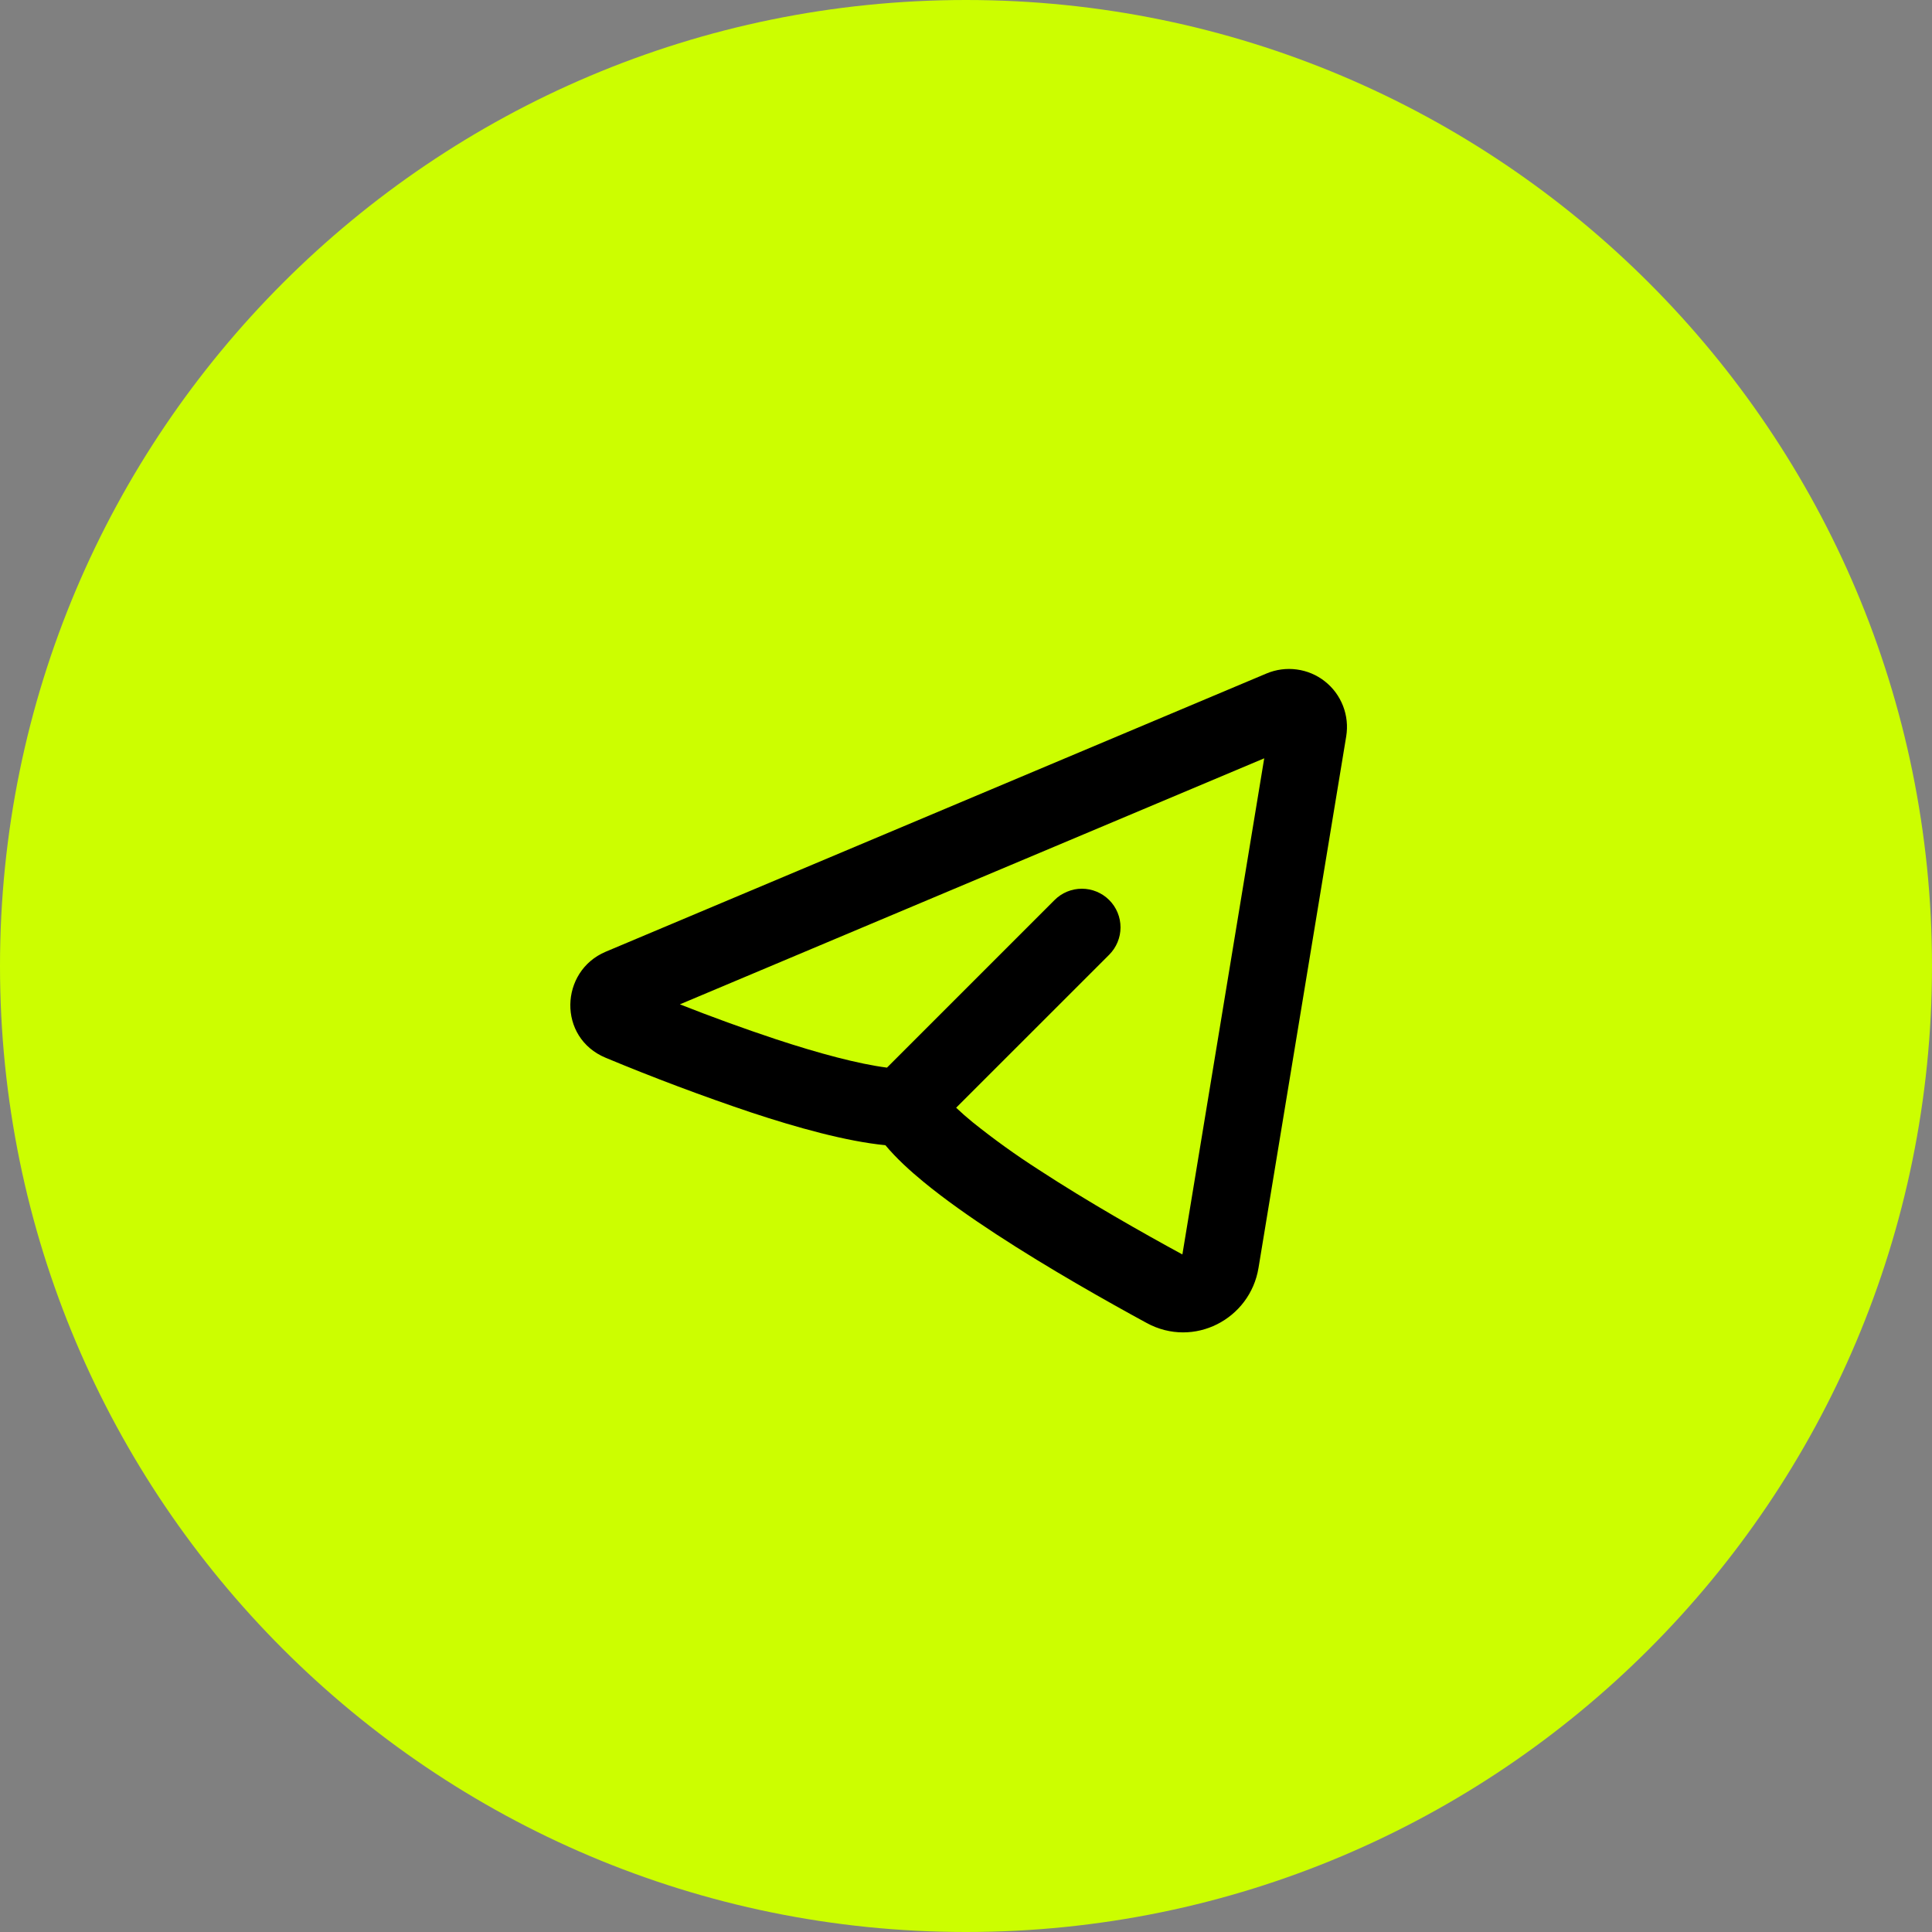
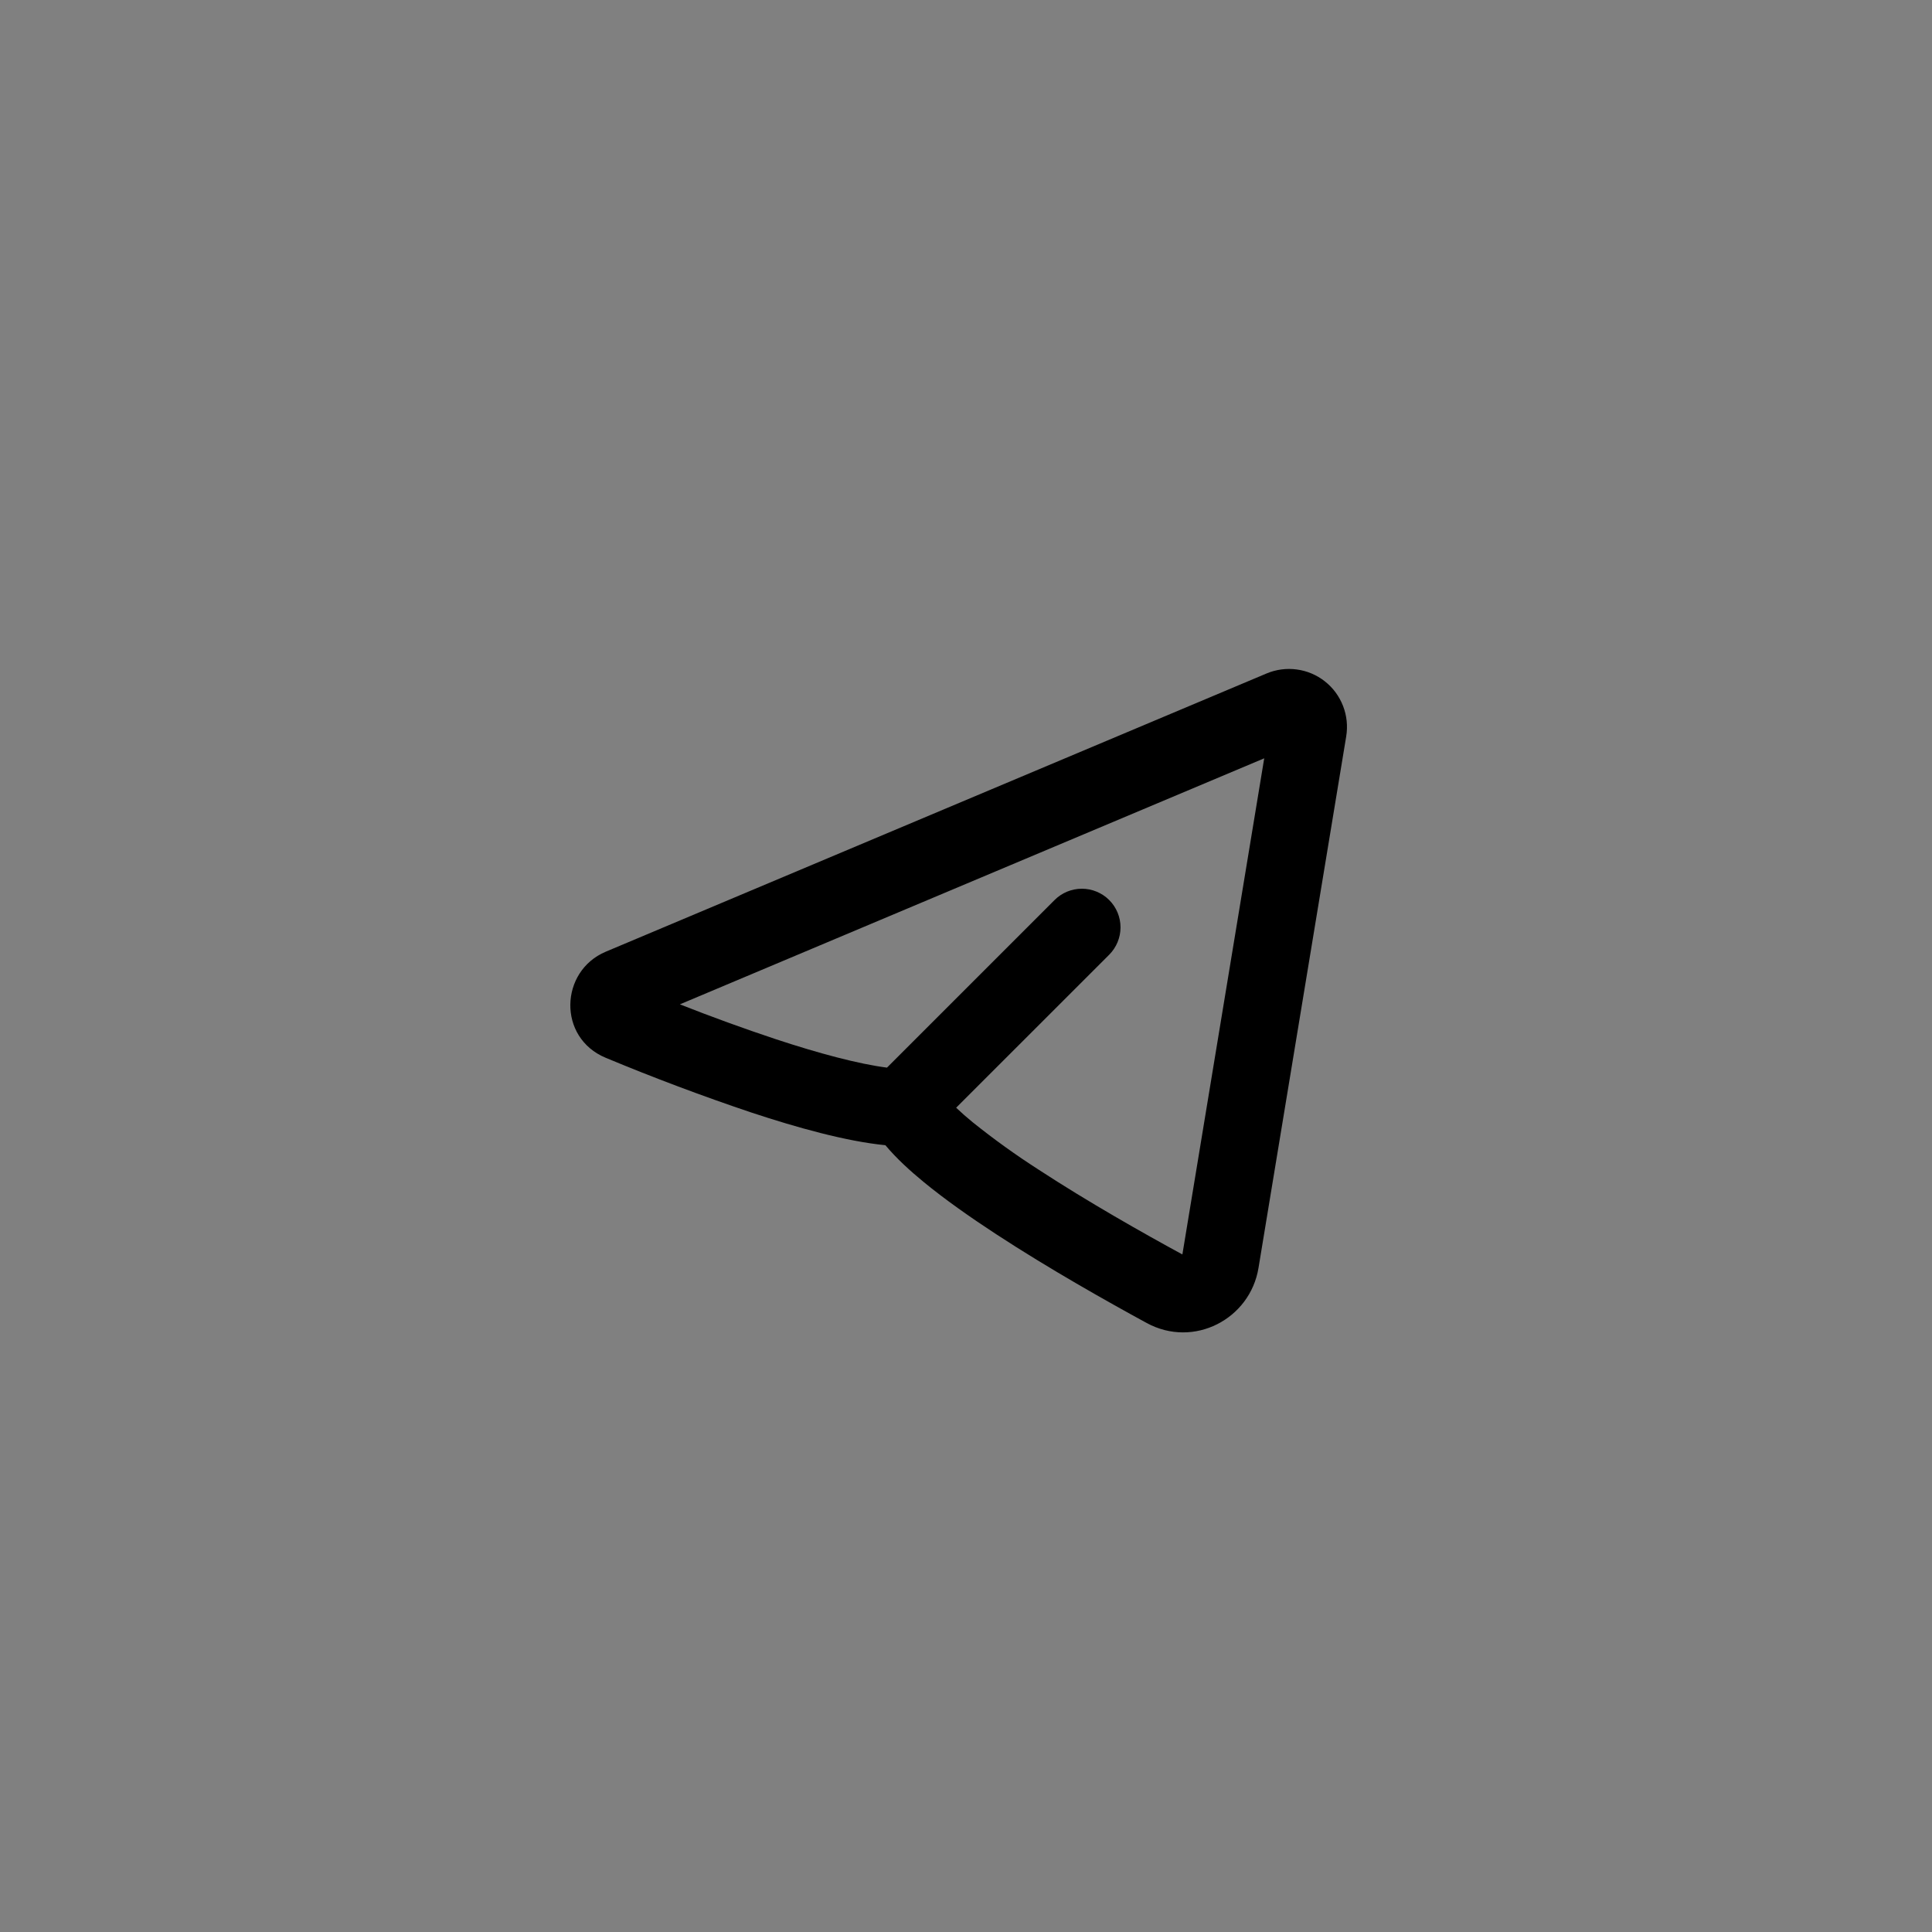
<svg xmlns="http://www.w3.org/2000/svg" width="50" height="50" viewBox="0 0 50 50" fill="none">
  <rect x="0" y="0" width="50" height="50" fill="#808080" stroke="none" />
-   <path d="M50 25C50 11.193 38.807 0 25 0C11.193 0 0 11.193 0 25C0 38.807 11.193 50 25 50C38.807 50 50 38.807 50 25Z" fill="#CCFE00" />
  <path fill-rule="evenodd" clip-rule="evenodd" d="M34.84 19.056C34.883 18.791 34.855 18.52 34.758 18.27C34.661 18.02 34.499 17.8 34.288 17.634C34.078 17.468 33.826 17.361 33.56 17.326C33.294 17.29 33.024 17.326 32.777 17.43L15.677 24.63C14.485 25.132 14.424 26.856 15.677 27.376C16.918 27.893 18.177 28.366 19.451 28.794C20.619 29.18 21.893 29.537 22.914 29.638C23.193 29.972 23.544 30.294 23.902 30.588C24.449 31.038 25.107 31.501 25.787 31.945C27.149 32.835 28.66 33.686 29.678 34.24C30.895 34.9 32.352 34.14 32.57 32.813L34.84 19.056ZM17.594 25.993L32.718 19.625L30.6 32.465C29.601 31.922 28.162 31.109 26.88 30.271C26.289 29.892 25.718 29.481 25.171 29.042C25.024 28.922 24.882 28.798 24.745 28.668L28.706 24.708C28.893 24.52 28.999 24.266 28.999 24.001C28.999 23.735 28.894 23.481 28.706 23.293C28.519 23.106 28.264 23 27.999 23C27.734 23 27.479 23.105 27.292 23.293L22.955 27.63C22.221 27.536 21.199 27.264 20.077 26.894C19.241 26.616 18.414 26.315 17.595 25.992L17.594 25.993Z" fill="black" />
</svg>